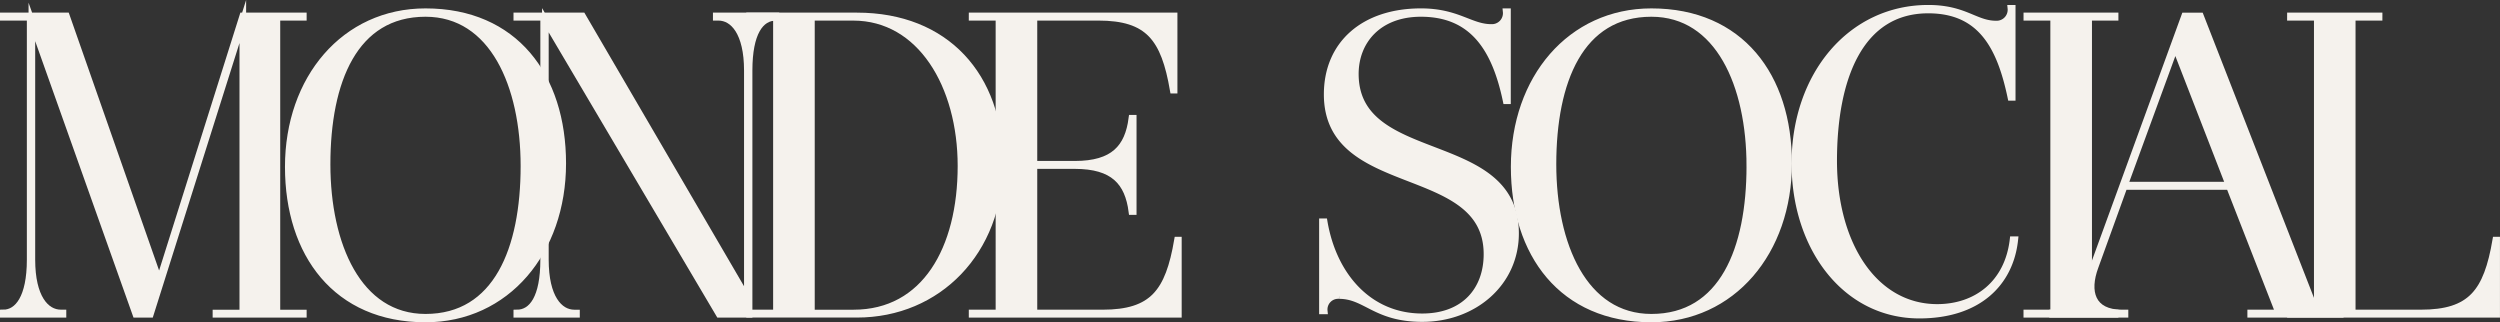
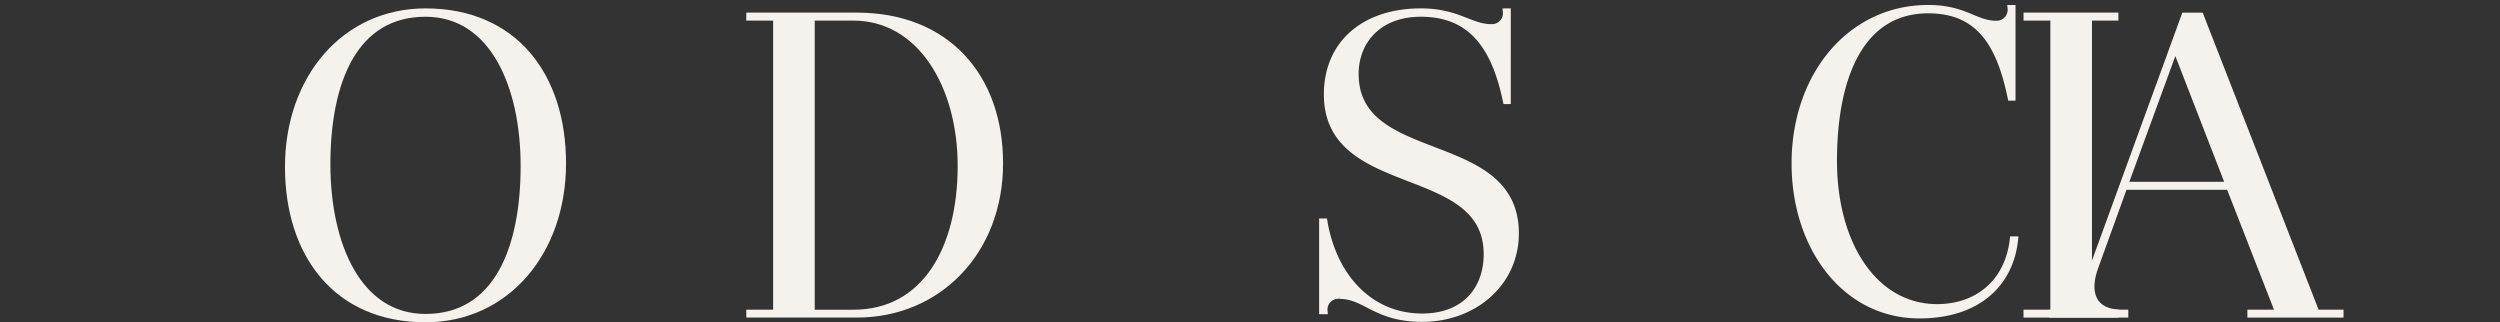
<svg xmlns="http://www.w3.org/2000/svg" width="376.807" height="48.575" viewBox="0 0 376.807 48.575">
  <rect x="0" y="0" width="376.807" height="48.575" fill="#333333" stroke="none" />
  <g id="Group_27" data-name="Group 27" transform="translate(-82.209 -62.176)">
    <g id="Group_19" data-name="Group 19" transform="translate(82.709 63.942)">
      <g id="Group_14" data-name="Group 14" transform="translate(0 0.643)">
-         <path id="Path_7" data-name="Path 7" d="M127.926,65.4V65.6h-3.982v44.575h3.982v.193H114.759v-.193h4.046V66.24l-13.937,44.125h-2.184L87.013,66.3v35.84c0,5.717,2.119,8.029,4.367,8.029H91.7v.193H82.709v-.193c2.184,0,4.047-2.312,4.047-8.029V65.6H82.709V65.4h9.506l14,39.95L118.806,65.4Z" transform="translate(-82.709 -65.405)" fill="#f5f2ed" stroke="#f5f2ed" stroke-miterlimit="10" stroke-width="1" />
-       </g>
+         </g>
      <g id="Group_15" data-name="Group 15" transform="translate(42.952)">
        <path id="Path_8" data-name="Path 8" d="M197.455,87.173c0,13.3-8.478,23.443-20.681,23.443-13.424,0-20.682-9.763-20.682-22.93,0-13.3,8.478-23.38,20.682-23.38C190.2,64.307,197.455,74.006,197.455,87.173Zm-5.844.385c0-12.139-4.689-22.994-14.837-22.994-10.726,0-14.837,10.213-14.837,22.737,0,12.14,4.689,23.058,14.837,23.058C187.5,110.359,191.611,100.082,191.611,87.558Z" transform="translate(-156.092 -64.307)" fill="#f5f2ed" stroke="#f5f2ed" stroke-miterlimit="10" stroke-width="1" />
      </g>
      <g id="Group_16" data-name="Group 16" transform="translate(77.396 0.643)">
-         <path id="Path_9" data-name="Path 9" d="M219.243,66.048v36.1c0,5.717,2.119,8.029,4.367,8.029h.321v.193h-8.992v-.193c2.313,0,4.047-2.312,4.047-8.029V65.6h-4.047V65.4h9.891l24.857,42.584V73.626c0-5.717-2.12-8.029-4.368-8.029H245V65.4h8.992V65.6c-2.313,0-4.046,2.312-4.046,8.029v36.739h-4.5Z" transform="translate(-214.939 -65.405)" fill="#f5f2ed" stroke="#f5f2ed" stroke-miterlimit="10" stroke-width="1" />
-       </g>
+         </g>
      <g id="Group_17" data-name="Group 17" transform="translate(112.482 0.643)">
        <path id="Path_10" data-name="Path 10" d="M291.07,65.4c13.424,0,21.517,9.056,21.517,22.223,0,13.3-9.313,22.737-21.517,22.737H274.884v-.193h4.046V65.6h-4.046V65.4ZM284.2,65.6v44.575h6.359c10.726,0,16.186-9.635,16.186-22.159,0-12.139-6.1-22.416-16.25-22.416Z" transform="translate(-274.884 -65.405)" fill="#f5f2ed" stroke="#f5f2ed" stroke-miterlimit="10" stroke-width="1" />
      </g>
      <g id="Group_18" data-name="Group 18" transform="translate(146.02 0.643)">
-         <path id="Path_11" data-name="Path 11" d="M341.5,87.949v22.224h10.341c7.579,0,9.956-3.147,11.3-10.983h.128v11.176H332.183v-.193h4.047V65.6h-4.047V65.4h30.444V76.58H362.5c-1.349-7.836-3.725-10.983-11.3-10.983h-9.7V87.756h6.166c5.845,0,8.029-2.5,8.606-6.937h.193V94.886h-.193c-.578-4.431-2.762-6.937-8.606-6.937Z" transform="translate(-332.183 -65.405)" fill="#f5f2ed" stroke="#f5f2ed" stroke-miterlimit="10" stroke-width="1" />
-       </g>
+         </g>
    </g>
    <g id="Group_26" data-name="Group 26" transform="translate(281.537 63.426)">
      <g id="Group_20" data-name="Group 20" transform="translate(0 0.516)">
        <path id="Path_12" data-name="Path 12" d="M447.2,100.853c0-14.13-24.086-8.735-24.086-24.086,0-7.579,5.524-12.461,14.131-12.461,5.524,0,7.45,2.377,10.6,2.377a2.16,2.16,0,0,0,2.248-2.377h.193V77.731h-.193c-1.606-7.644-4.882-13.167-12.846-13.167-6.423,0-9.891,4.176-9.891,9.121,0,14.194,24.15,8.735,24.15,24.021,0,7.515-6.294,12.846-14.066,12.846-7.065,0-8.478-3.469-12.525-3.469a2.109,2.109,0,0,0-2.248,2.313H422.4V95.972h.257c1.413,8.286,6.873,14.323,14.773,14.323C443.857,110.295,447.2,106.184,447.2,100.853Z" transform="translate(-422.405 -64.307)" fill="#f5f2ed" stroke="#f5f2ed" stroke-miterlimit="10" stroke-width="1" />
      </g>
      <g id="Group_21" data-name="Group 21" transform="translate(28.894 0.516)">
-         <path id="Path_13" data-name="Path 13" d="M513.134,87.173c0,13.3-8.478,23.443-20.682,23.443-13.424,0-20.681-9.763-20.681-22.93,0-13.3,8.478-23.38,20.681-23.38C505.876,64.307,513.134,74.006,513.134,87.173Zm-5.845.385c0-12.139-4.689-22.994-14.837-22.994-10.726,0-14.836,10.213-14.836,22.737,0,12.14,4.688,23.058,14.836,23.058C503.179,110.359,507.289,100.082,507.289,87.558Z" transform="translate(-471.771 -64.307)" fill="#f5f2ed" stroke="#f5f2ed" stroke-miterlimit="10" stroke-width="1" />
-       </g>
+         </g>
      <g id="Group_22" data-name="Group 22" transform="translate(71.204)">
        <path id="Path_14" data-name="Path 14" d="M565.509,108.514c5.909,0,10.662-3.6,11.433-10.212h.257c-.706,6.615-5.588,11.368-14.387,11.368-11.176,0-18.755-10.212-18.755-22.866,0-13.3,8.414-23.379,20.1-23.379,5.524,0,7.065,2.377,10.212,2.377a2.16,2.16,0,0,0,2.248-2.377h.193V76.85h-.193c-1.606-7.643-4.5-13.167-12.46-13.167C553.884,63.683,549.9,73.9,549.9,86.42,549.9,99.073,556.068,108.514,565.509,108.514Z" transform="translate(-544.057 -63.426)" fill="#f5f2ed" stroke="#f5f2ed" stroke-miterlimit="10" stroke-width="1" />
      </g>
      <g id="Group_23" data-name="Group 23" transform="translate(106.164 1.158)">
        <path id="Path_15" data-name="Path 15" d="M603.785,65.6V65.4h13.3V65.6H613.1v44.575h3.982v.193h-13.3v-.193h4.046V65.6Z" transform="translate(-603.785 -65.405)" fill="#f5f2ed" stroke="#f5f2ed" stroke-miterlimit="10" stroke-width="1" />
      </g>
      <g id="Group_24" data-name="Group 24" transform="translate(110.039 1.158)">
        <path id="Path_16" data-name="Path 16" d="M621.324,110.172v.193H610.406v-.193h.257c3.018,0,4.56-3.34,5.909-7.065l13.745-37.7h2.376l17.47,44.767h3.6v.193H640.272v-.193h4.239L637.061,91.1H621.2l-4.368,12.076c-1.413,3.789-.514,7,4.047,7ZM621.261,90.9H637L628.9,70.03Z" transform="translate(-610.406 -65.405)" fill="#f5f2ed" stroke="#f5f2ed" stroke-miterlimit="10" stroke-width="1" />
      </g>
      <g id="Group_25" data-name="Group 25" transform="translate(145.893 1.158)">
-         <path id="Path_17" data-name="Path 17" d="M680.976,110.172h10.341c7.579,0,9.956-3.147,11.3-10.983h.128v11.176H671.663v-.193h4.047V65.6h-4.047V65.4h13.36V65.6h-4.046Z" transform="translate(-671.663 -65.405)" fill="#f5f2ed" stroke="#f5f2ed" stroke-miterlimit="10" stroke-width="1" />
-       </g>
+         </g>
    </g>
  </g>
</svg>